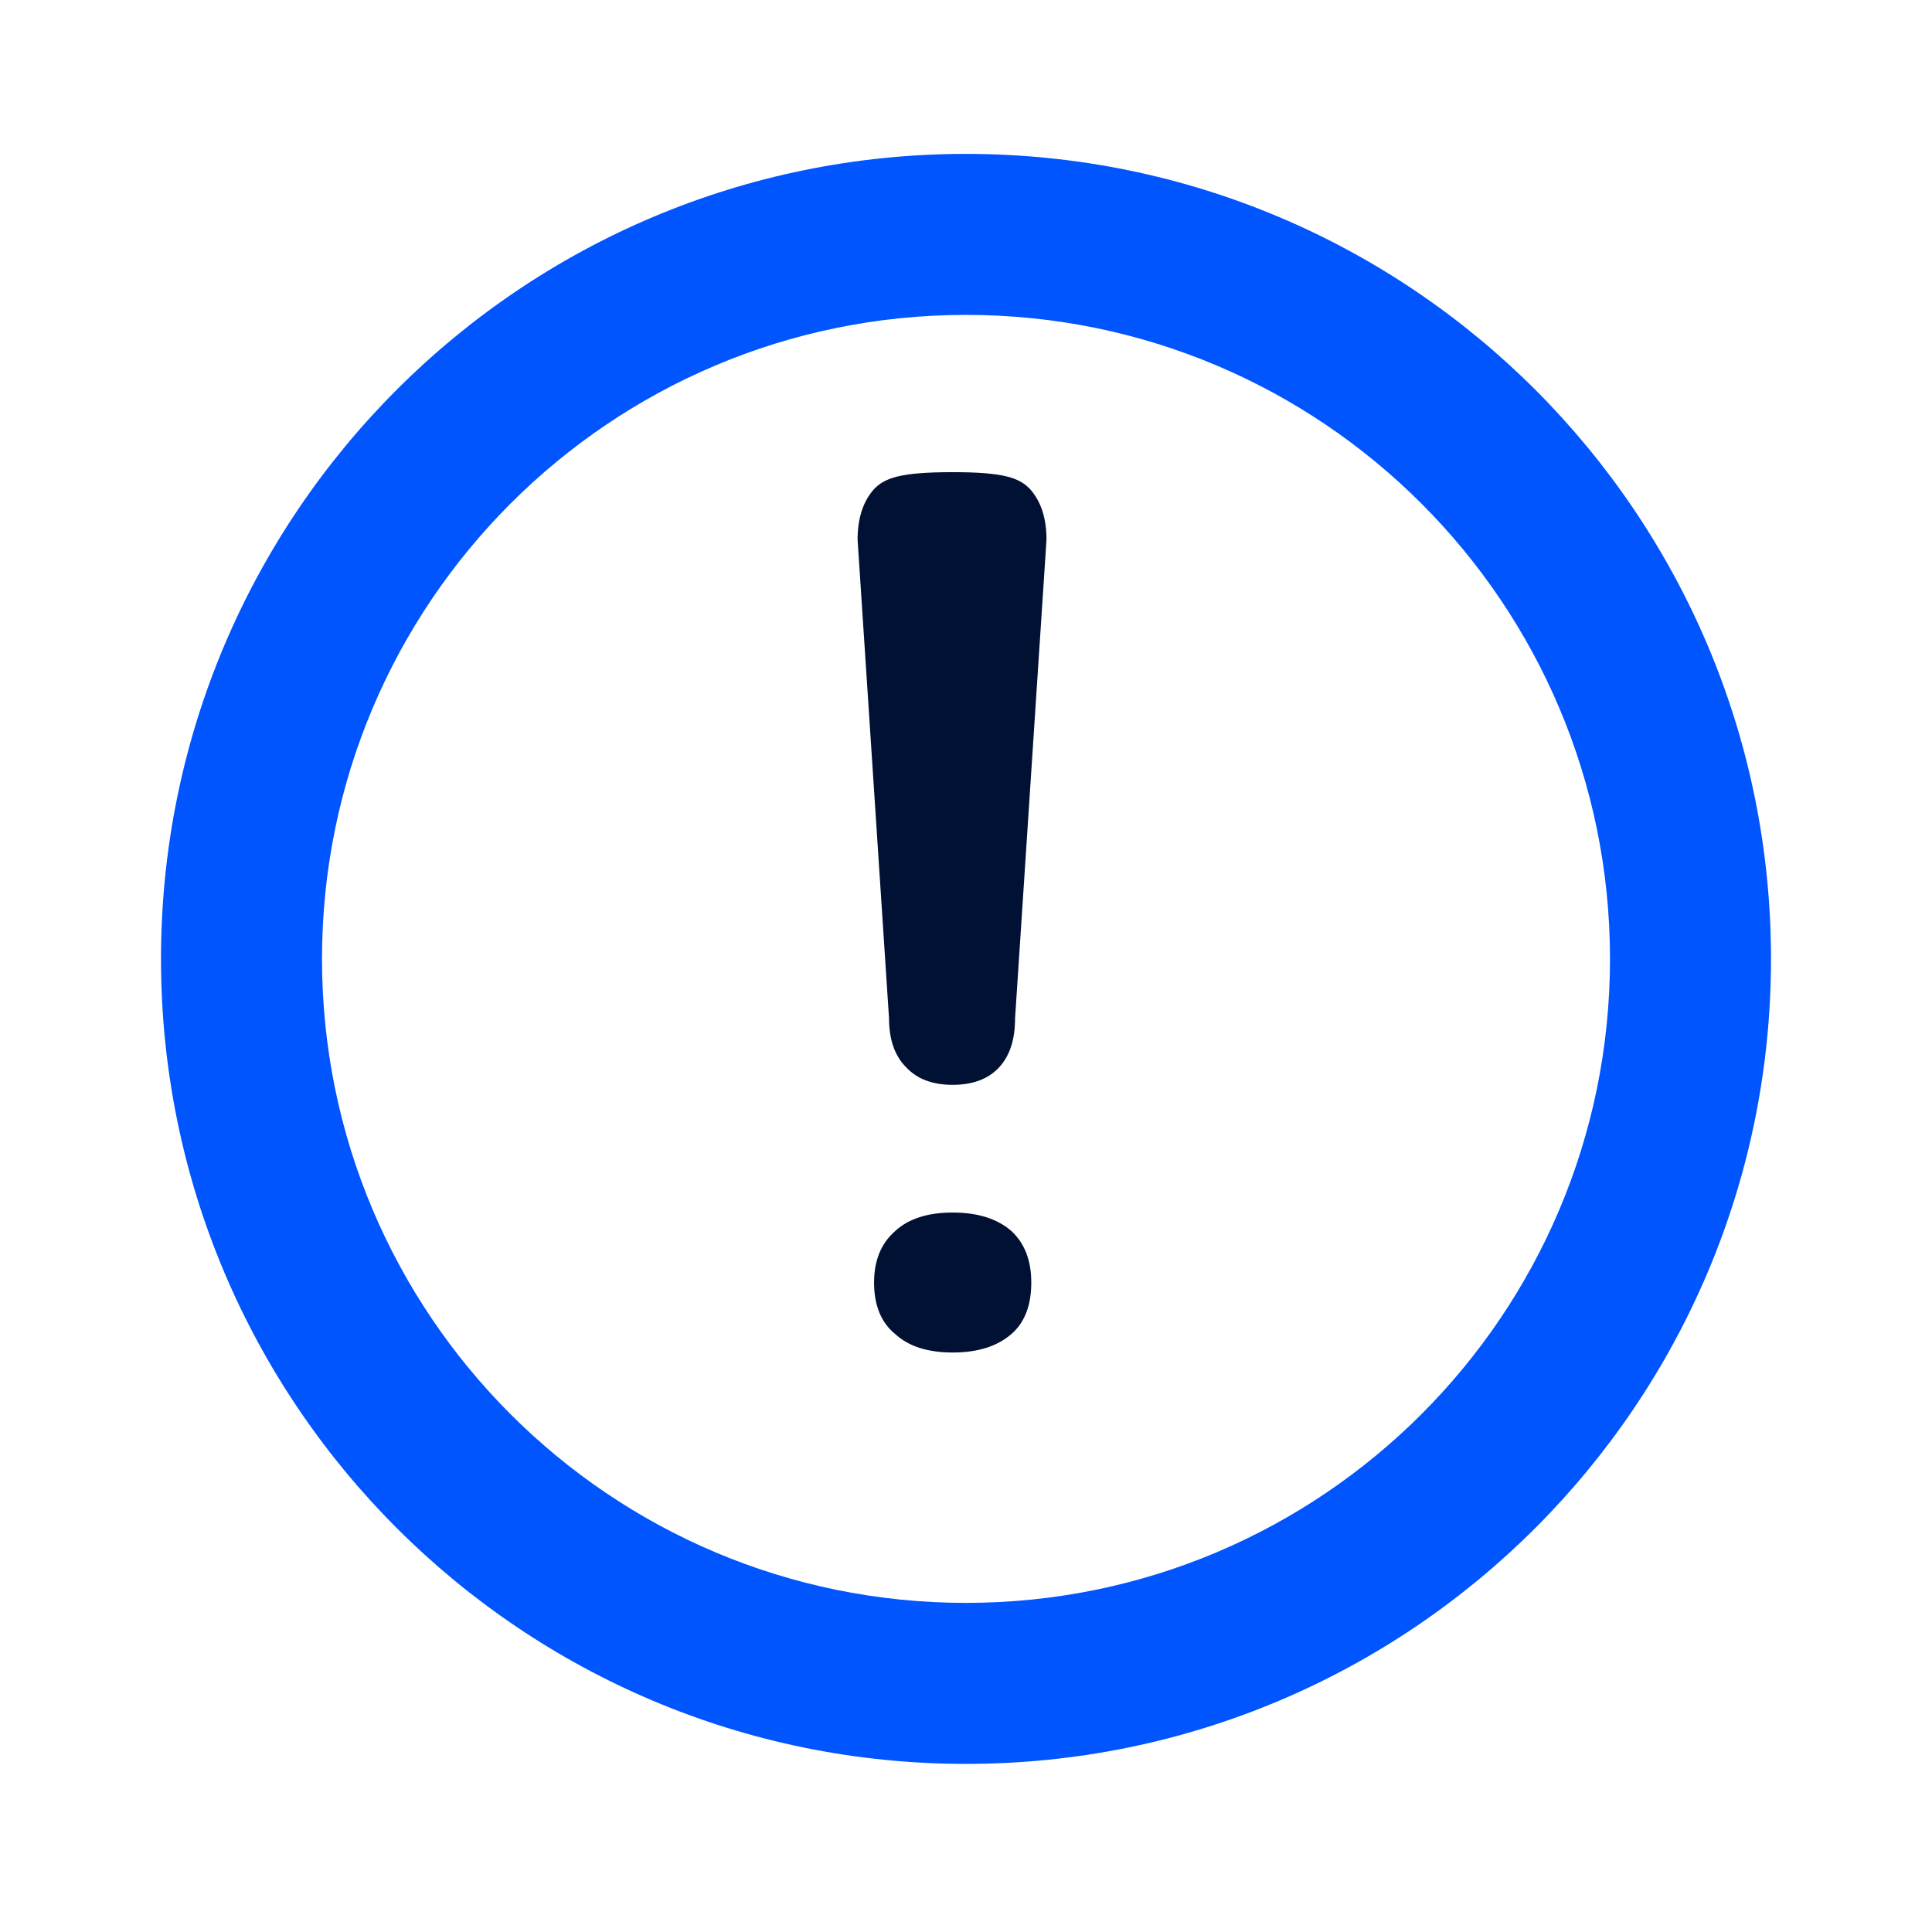
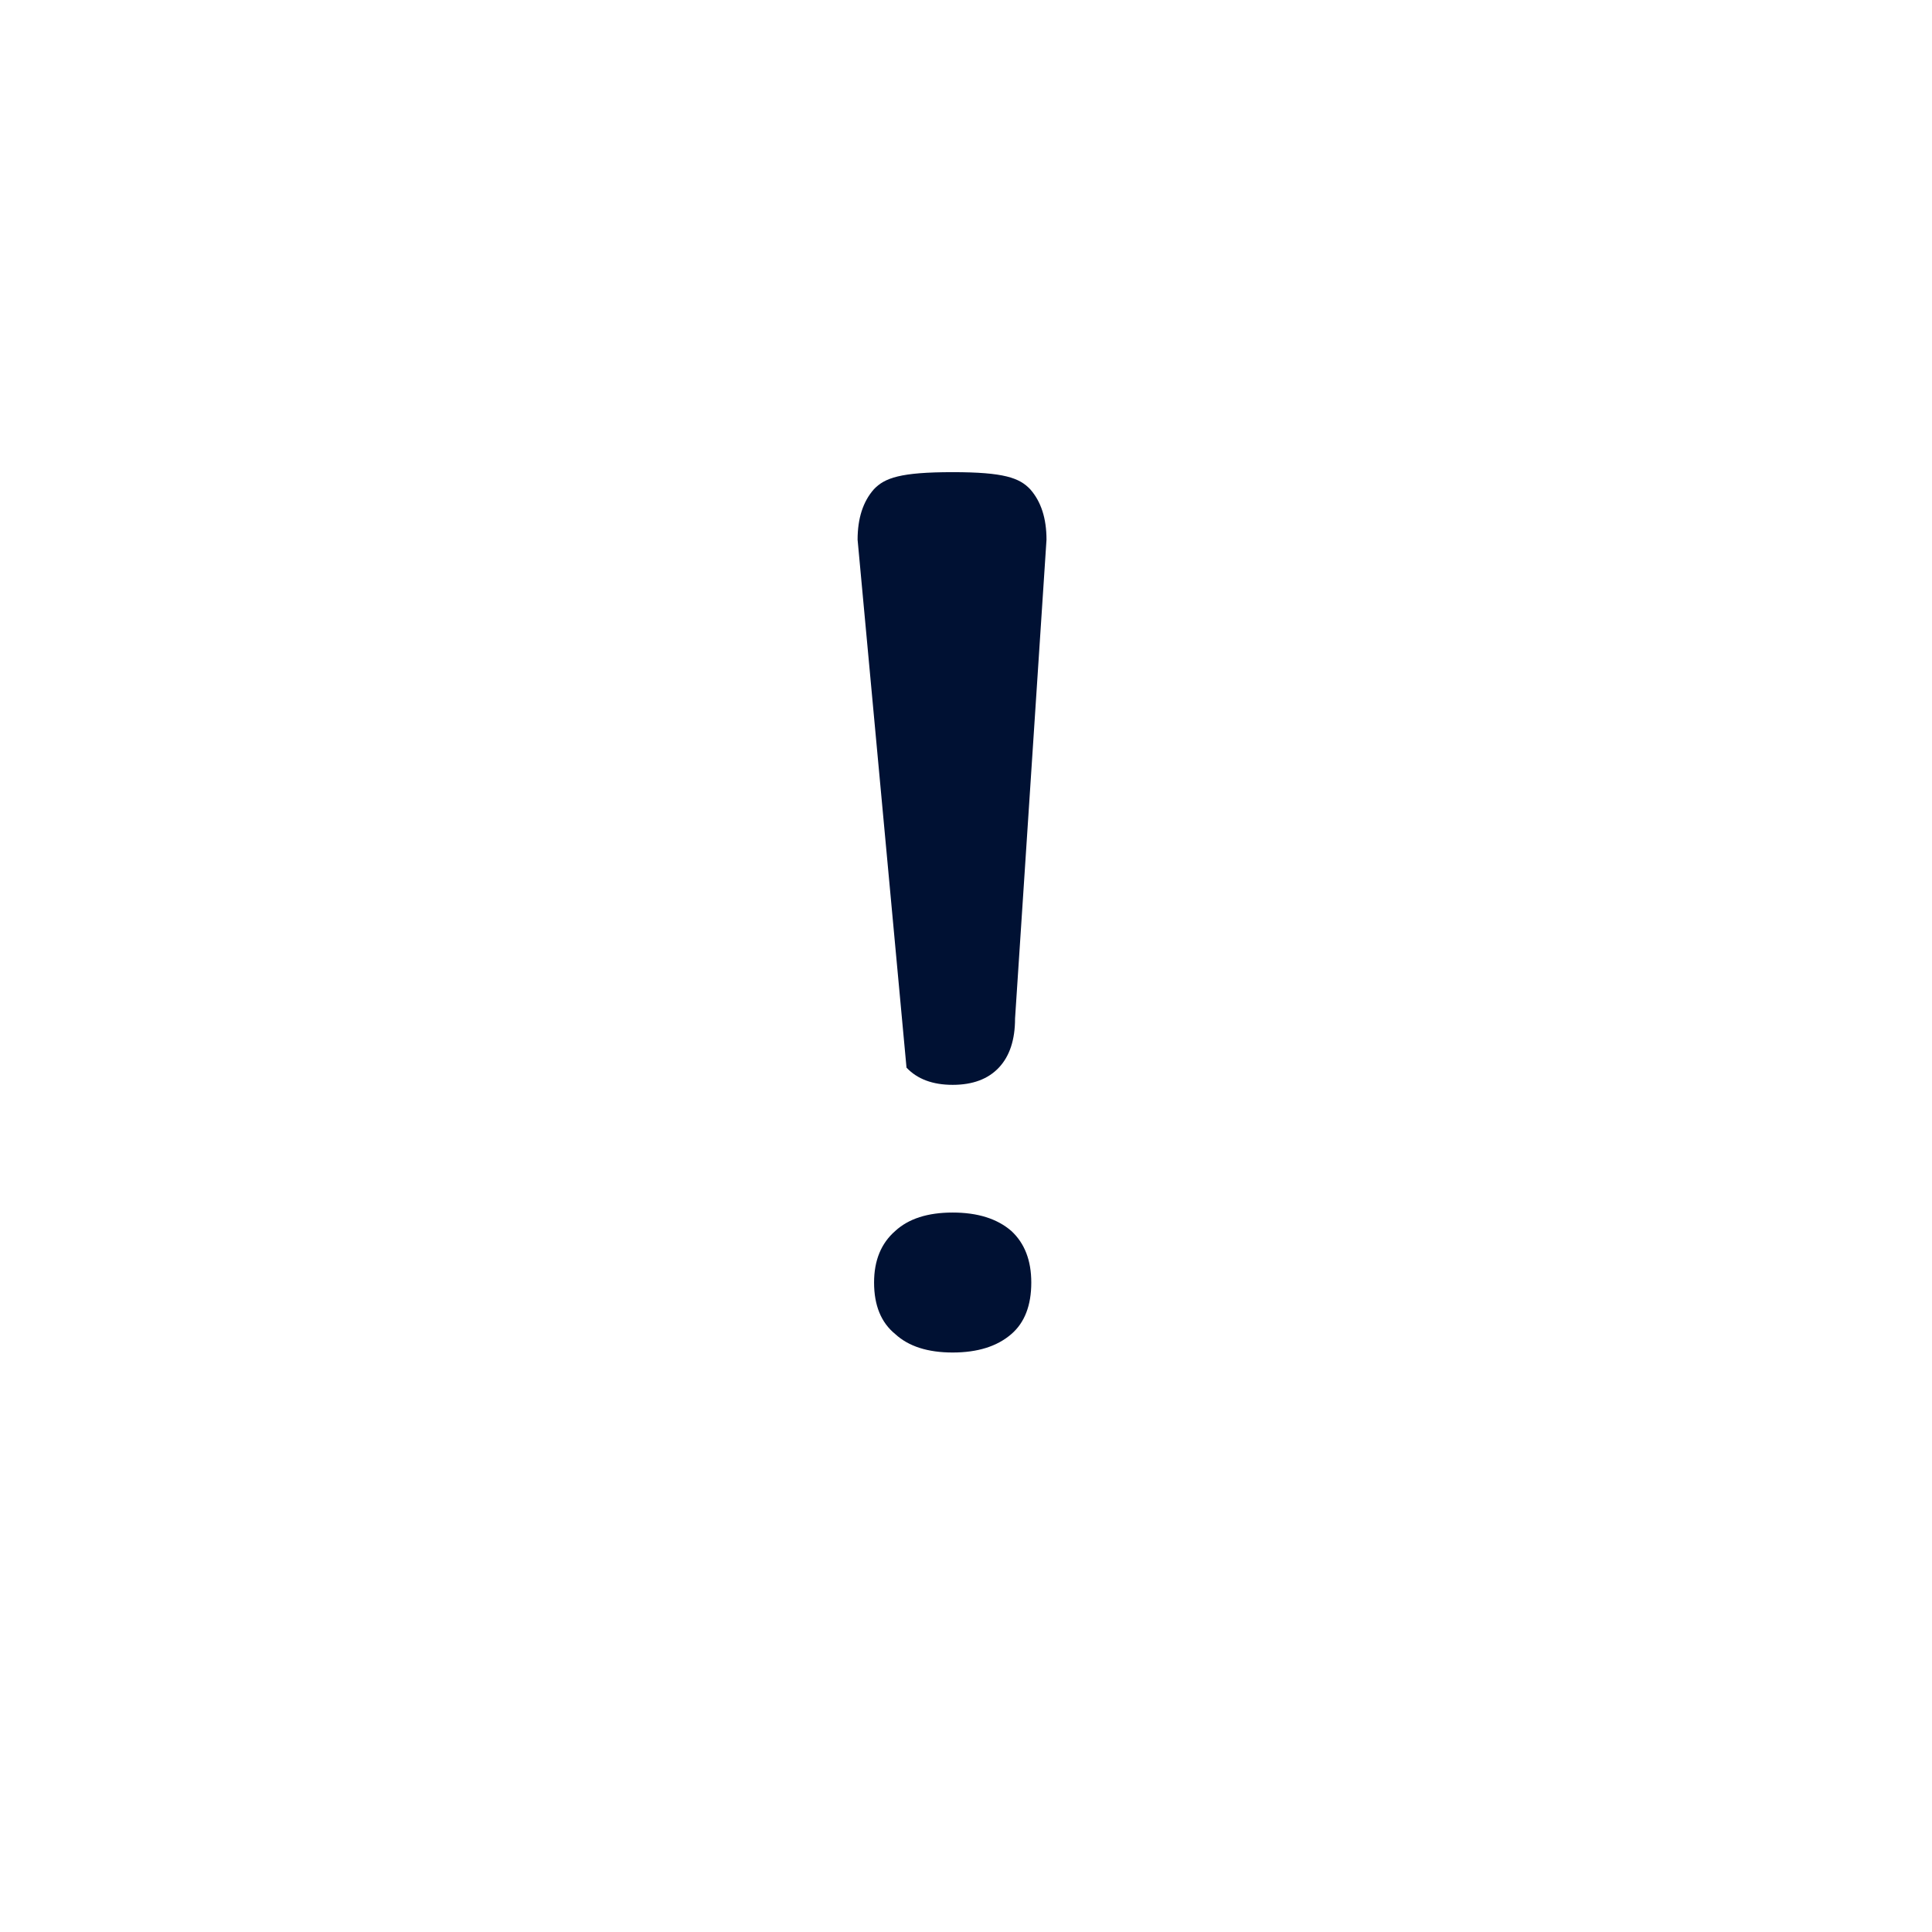
<svg xmlns="http://www.w3.org/2000/svg" width="72" height="72" viewBox="0 0 72 72" fill="none">
-   <path d="M60 35.735C60 22.48 49.255 11.735 36 11.735C22.745 11.735 12 22.48 12 35.735C12 48.99 22.745 59.735 36 59.735V65.735C19.431 65.735 6 52.304 6 35.735C6 19.167 19.431 5.735 36 5.735C52.569 5.735 66 19.167 66 35.735C66 52.304 52.569 65.735 36 65.735V59.735C49.255 59.735 60 48.99 60 35.735Z" fill="#0055FF" />
-   <path d="M35.503 17.596C37.419 17.596 37.993 17.809 38.395 18.236C38.798 18.694 39 19.319 39 20.113L37.828 37.958C37.828 38.751 37.627 39.361 37.224 39.788C36.821 40.215 36.247 40.429 35.503 40.429C34.76 40.429 34.186 40.215 33.783 39.788C33.349 39.361 33.132 38.751 33.132 37.958L31.96 20.113C31.96 19.319 32.162 18.694 32.565 18.236C32.968 17.809 33.557 17.596 35.503 17.596ZM35.503 45.188C36.433 45.188 37.162 45.417 37.689 45.874C38.185 46.332 38.433 46.972 38.433 47.796C38.433 48.65 38.185 49.291 37.689 49.718C37.162 50.175 36.433 50.404 35.503 50.404C34.574 50.404 33.861 50.175 33.364 49.718C32.838 49.291 32.574 48.65 32.574 47.796C32.574 46.972 32.838 46.332 33.364 45.874C33.861 45.417 34.574 45.188 35.503 45.188Z" fill="#001133" />
+   <path d="M35.503 17.596C37.419 17.596 37.993 17.809 38.395 18.236C38.798 18.694 39 19.319 39 20.113L37.828 37.958C37.828 38.751 37.627 39.361 37.224 39.788C36.821 40.215 36.247 40.429 35.503 40.429C34.76 40.429 34.186 40.215 33.783 39.788L31.96 20.113C31.96 19.319 32.162 18.694 32.565 18.236C32.968 17.809 33.557 17.596 35.503 17.596ZM35.503 45.188C36.433 45.188 37.162 45.417 37.689 45.874C38.185 46.332 38.433 46.972 38.433 47.796C38.433 48.65 38.185 49.291 37.689 49.718C37.162 50.175 36.433 50.404 35.503 50.404C34.574 50.404 33.861 50.175 33.364 49.718C32.838 49.291 32.574 48.65 32.574 47.796C32.574 46.972 32.838 46.332 33.364 45.874C33.861 45.417 34.574 45.188 35.503 45.188Z" fill="#001133" />
</svg>